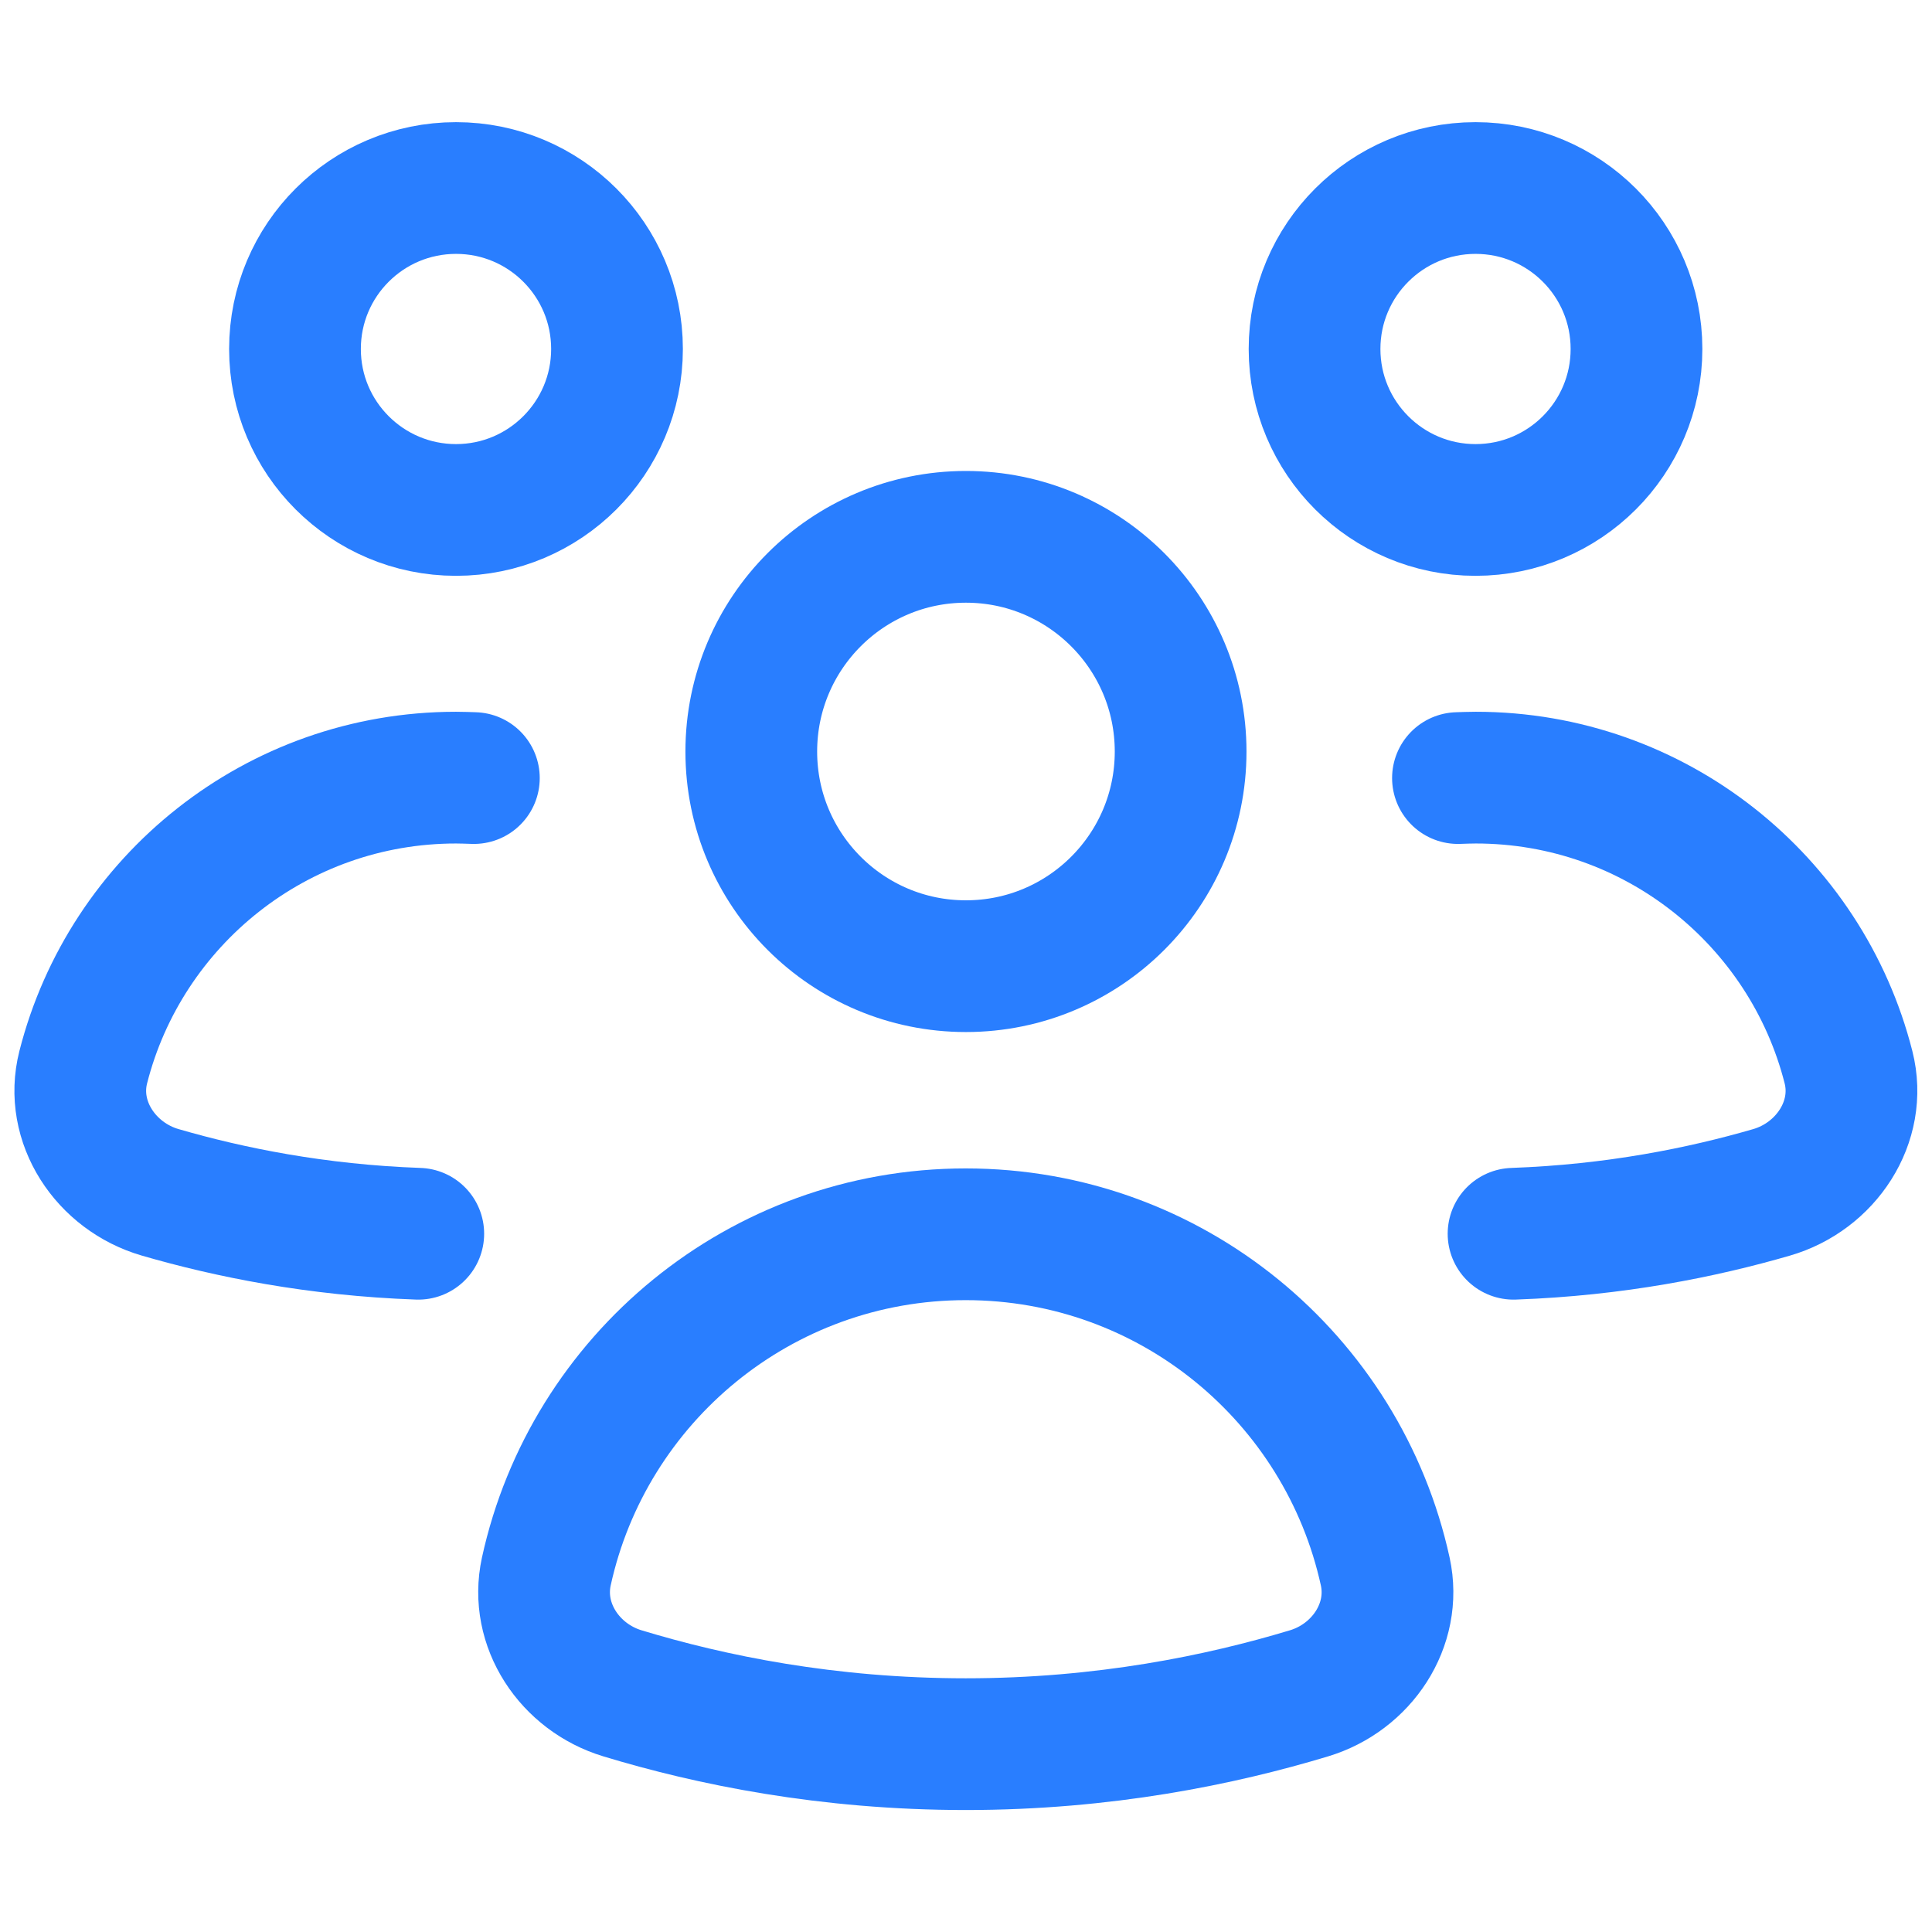
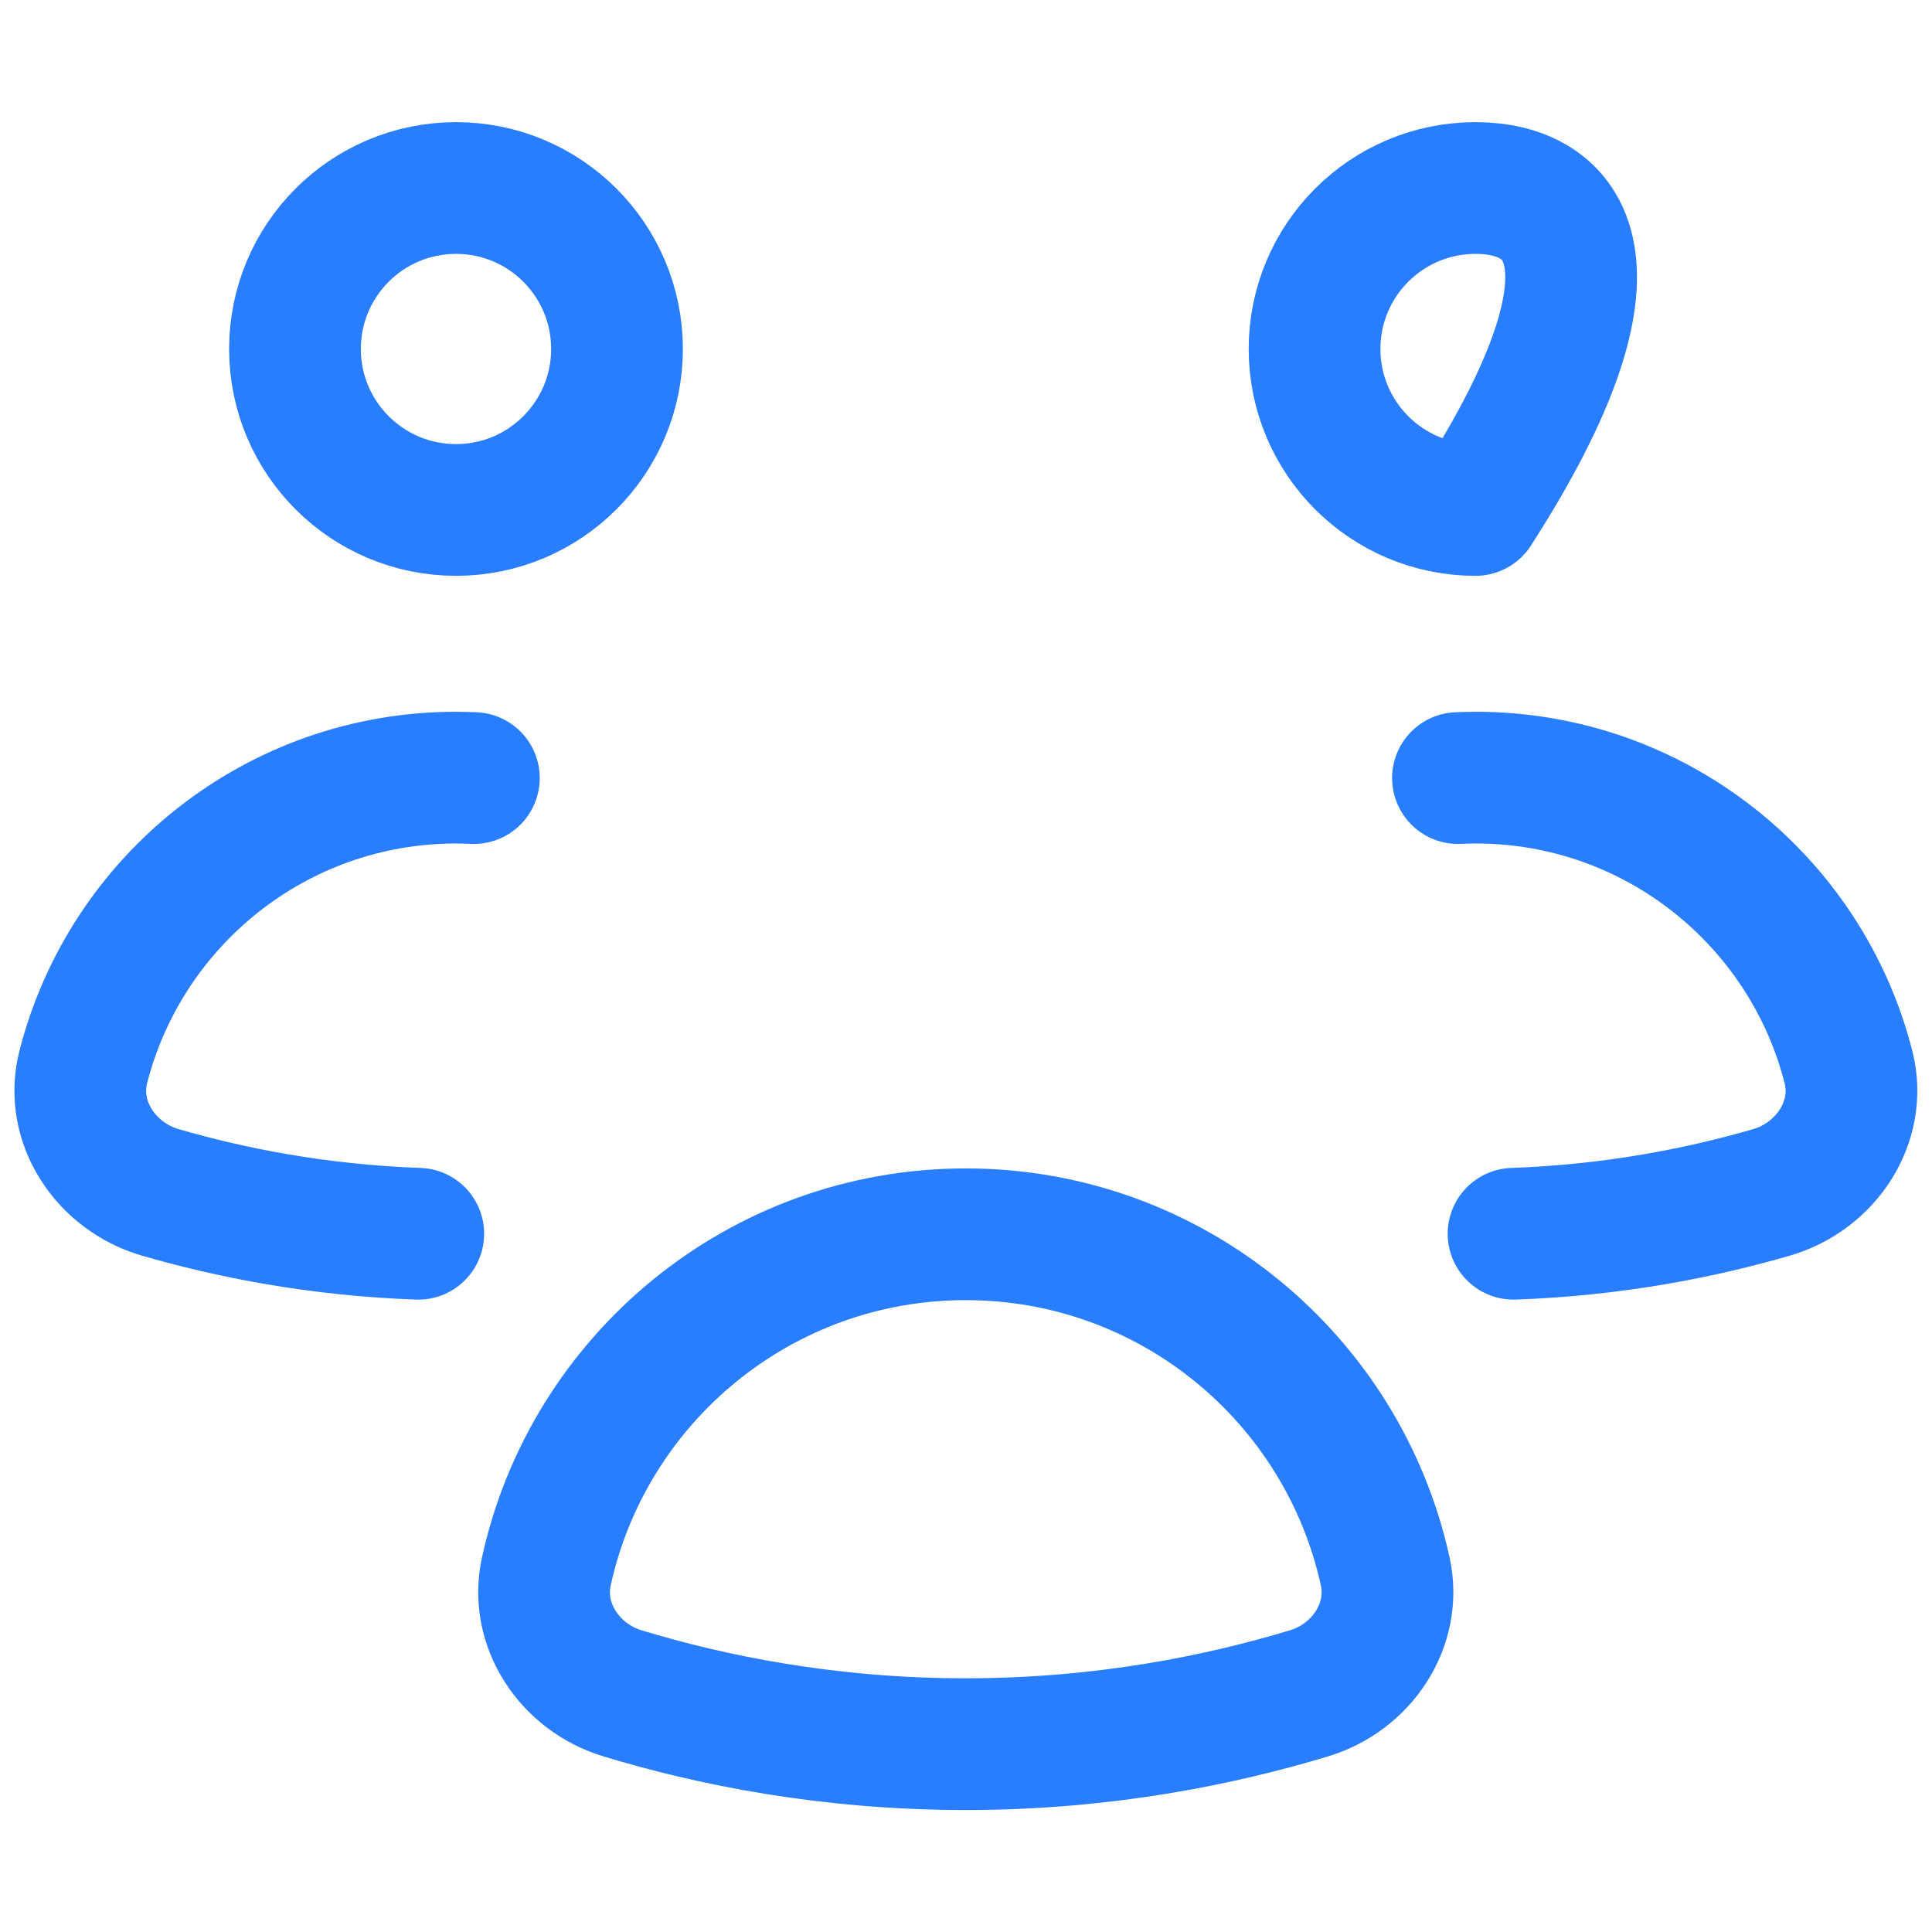
<svg xmlns="http://www.w3.org/2000/svg" width="22" height="22" viewBox="0 0 22 22" fill="none">
-   <path d="M10.999 11.002C12.349 11.002 13.444 9.908 13.444 8.558C13.444 7.208 12.349 6.113 10.999 6.113C9.649 6.113 8.555 7.208 8.555 8.558C8.555 9.908 9.649 11.002 10.999 11.002Z" stroke="#297EFF" stroke-width="1.5" stroke-linecap="round" stroke-linejoin="round" />
  <path d="M7.087 19.282C6.49 19.101 6.088 18.506 6.221 17.895C6.701 15.699 8.657 14.055 10.997 14.055C13.338 14.055 15.293 15.699 15.774 17.895C15.907 18.505 15.506 19.101 14.907 19.282C13.904 19.585 12.572 19.861 10.997 19.861C9.423 19.861 8.091 19.587 7.087 19.282Z" stroke="#297EFF" stroke-width="1.5" stroke-linecap="round" stroke-linejoin="round" />
-   <path d="M16.802 5.807C17.815 5.807 18.635 4.986 18.635 3.974C18.635 2.961 17.815 2.141 16.802 2.141C15.79 2.141 14.969 2.961 14.969 3.974C14.969 4.986 15.79 5.807 16.802 5.807Z" stroke="#297EFF" stroke-width="1.5" stroke-linecap="round" stroke-linejoin="round" />
+   <path d="M16.802 5.807C18.635 2.961 17.815 2.141 16.802 2.141C15.79 2.141 14.969 2.961 14.969 3.974C14.969 4.986 15.79 5.807 16.802 5.807Z" stroke="#297EFF" stroke-width="1.5" stroke-linecap="round" stroke-linejoin="round" />
  <path d="M16.602 8.86C16.669 8.858 16.736 8.855 16.805 8.855C18.849 8.855 20.568 10.257 21.049 12.152C21.208 12.776 20.791 13.399 20.172 13.578C19.386 13.806 18.391 14.008 17.235 14.049" stroke="#297EFF" stroke-width="1.5" stroke-linecap="round" stroke-linejoin="round" />
  <path d="M5.193 5.807C6.205 5.807 7.026 4.986 7.026 3.974C7.026 2.961 6.205 2.141 5.193 2.141C4.18 2.141 3.359 2.961 3.359 3.974C3.359 4.986 4.18 5.807 5.193 5.807Z" stroke="#297EFF" stroke-width="1.5" stroke-linecap="round" stroke-linejoin="round" />
  <path d="M5.396 8.86C5.328 8.858 5.261 8.855 5.193 8.855C3.148 8.855 1.43 10.257 0.948 12.152C0.789 12.776 1.206 13.399 1.826 13.578C2.611 13.806 3.606 14.008 4.763 14.049" stroke="#297EFF" stroke-width="1.5" stroke-linecap="round" stroke-linejoin="round" />
</svg>